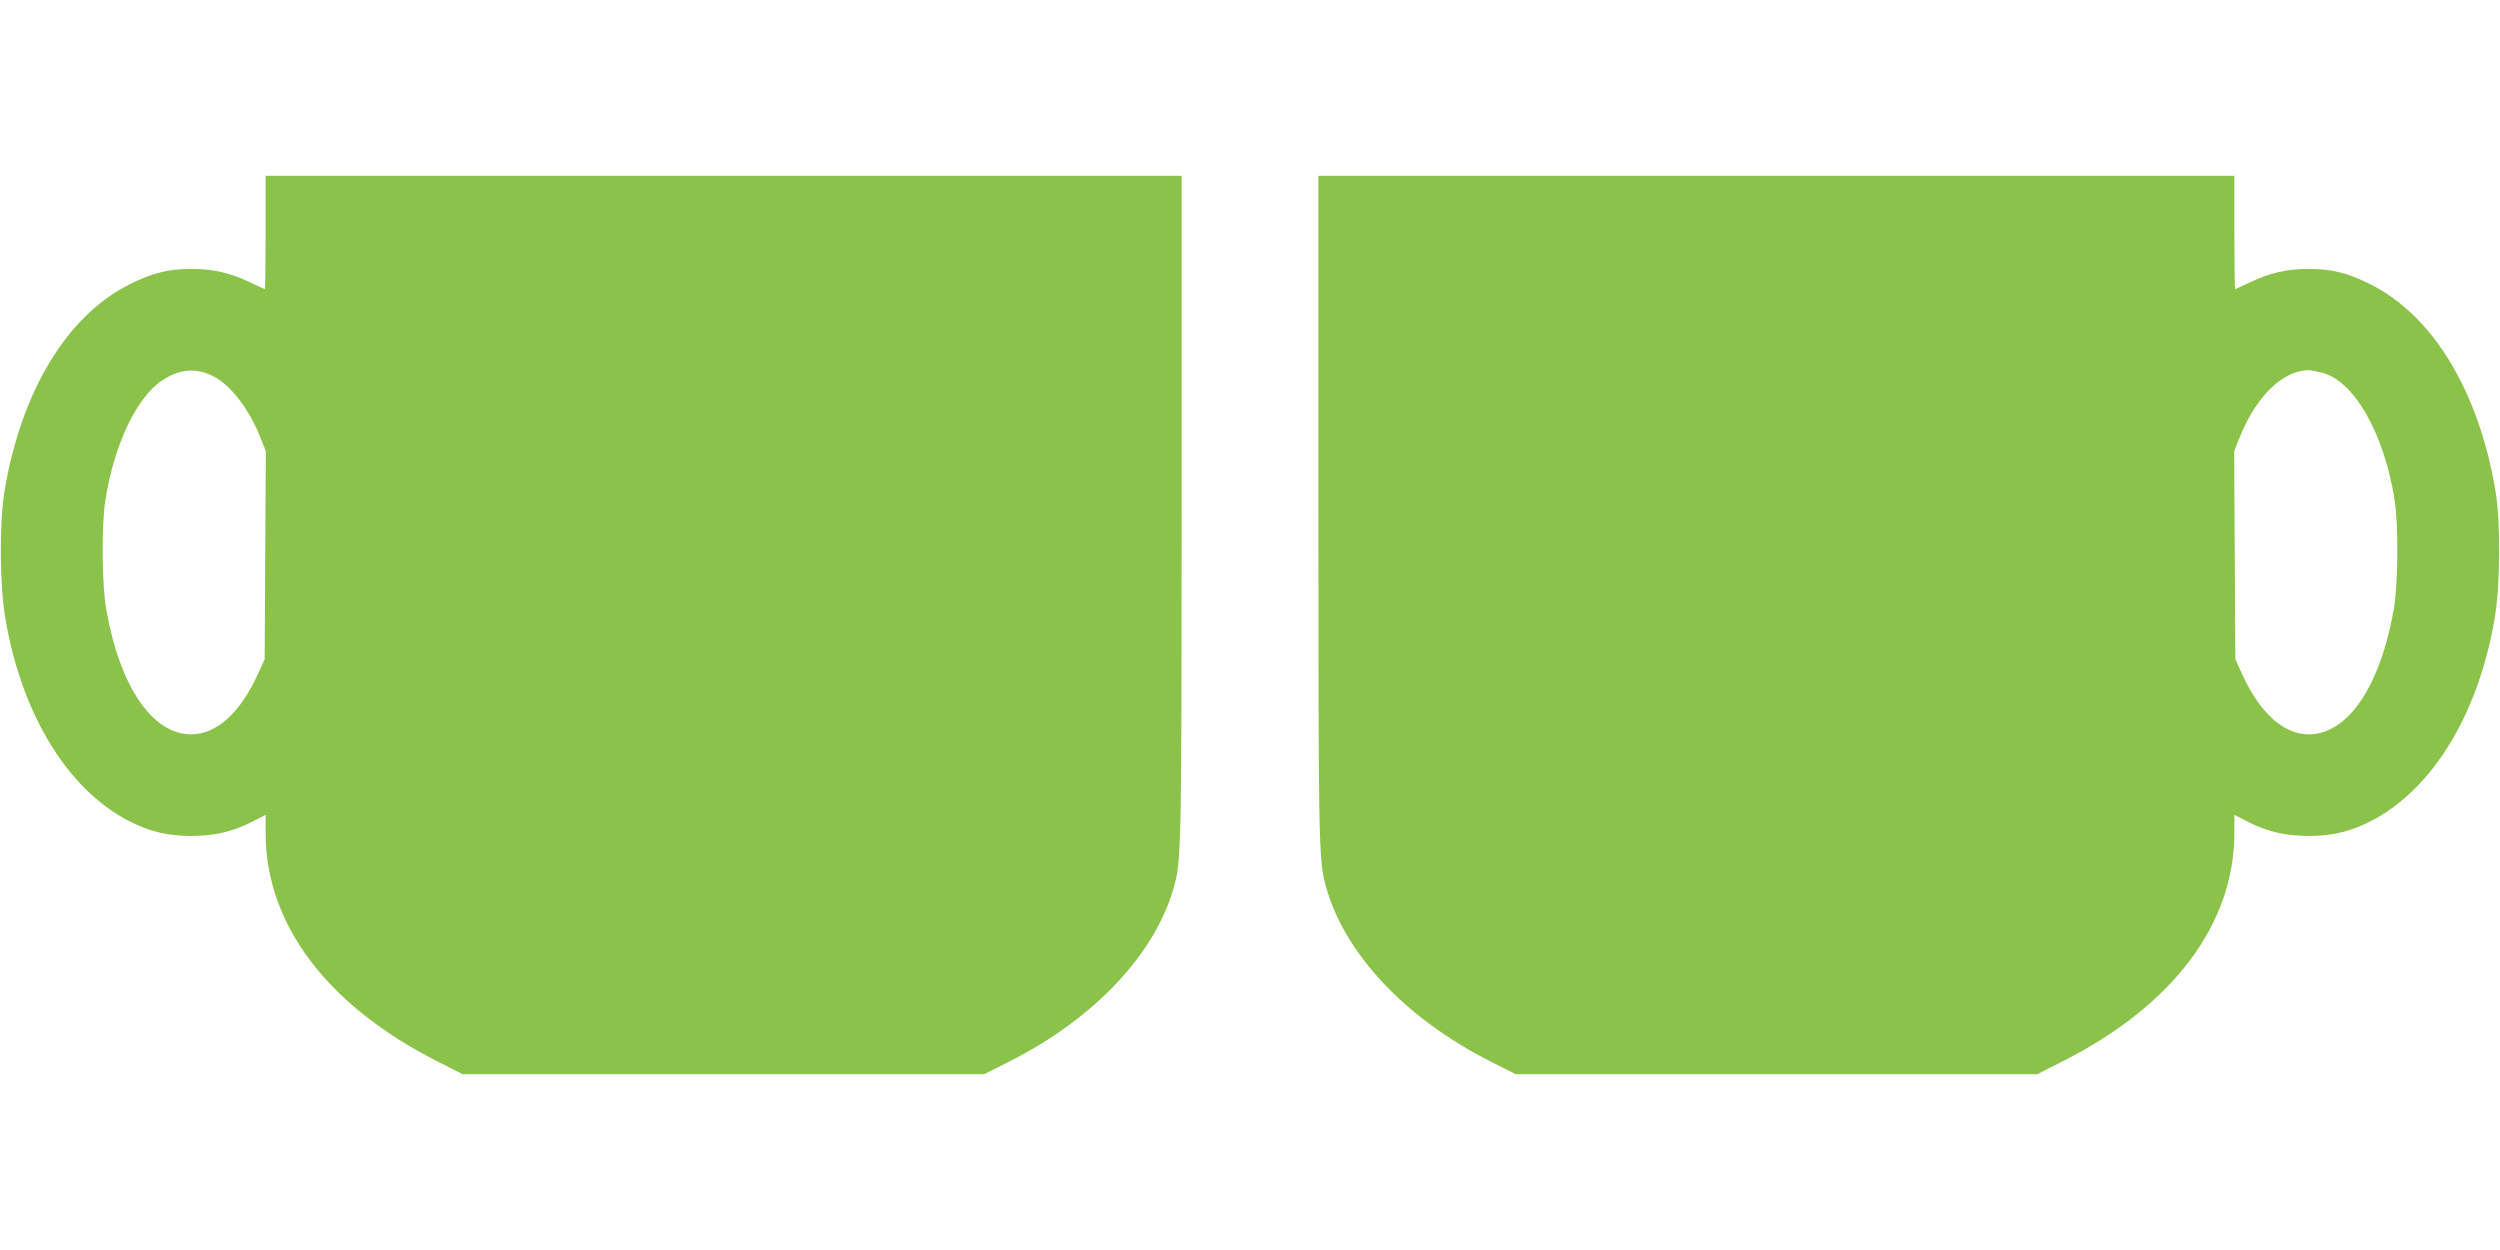
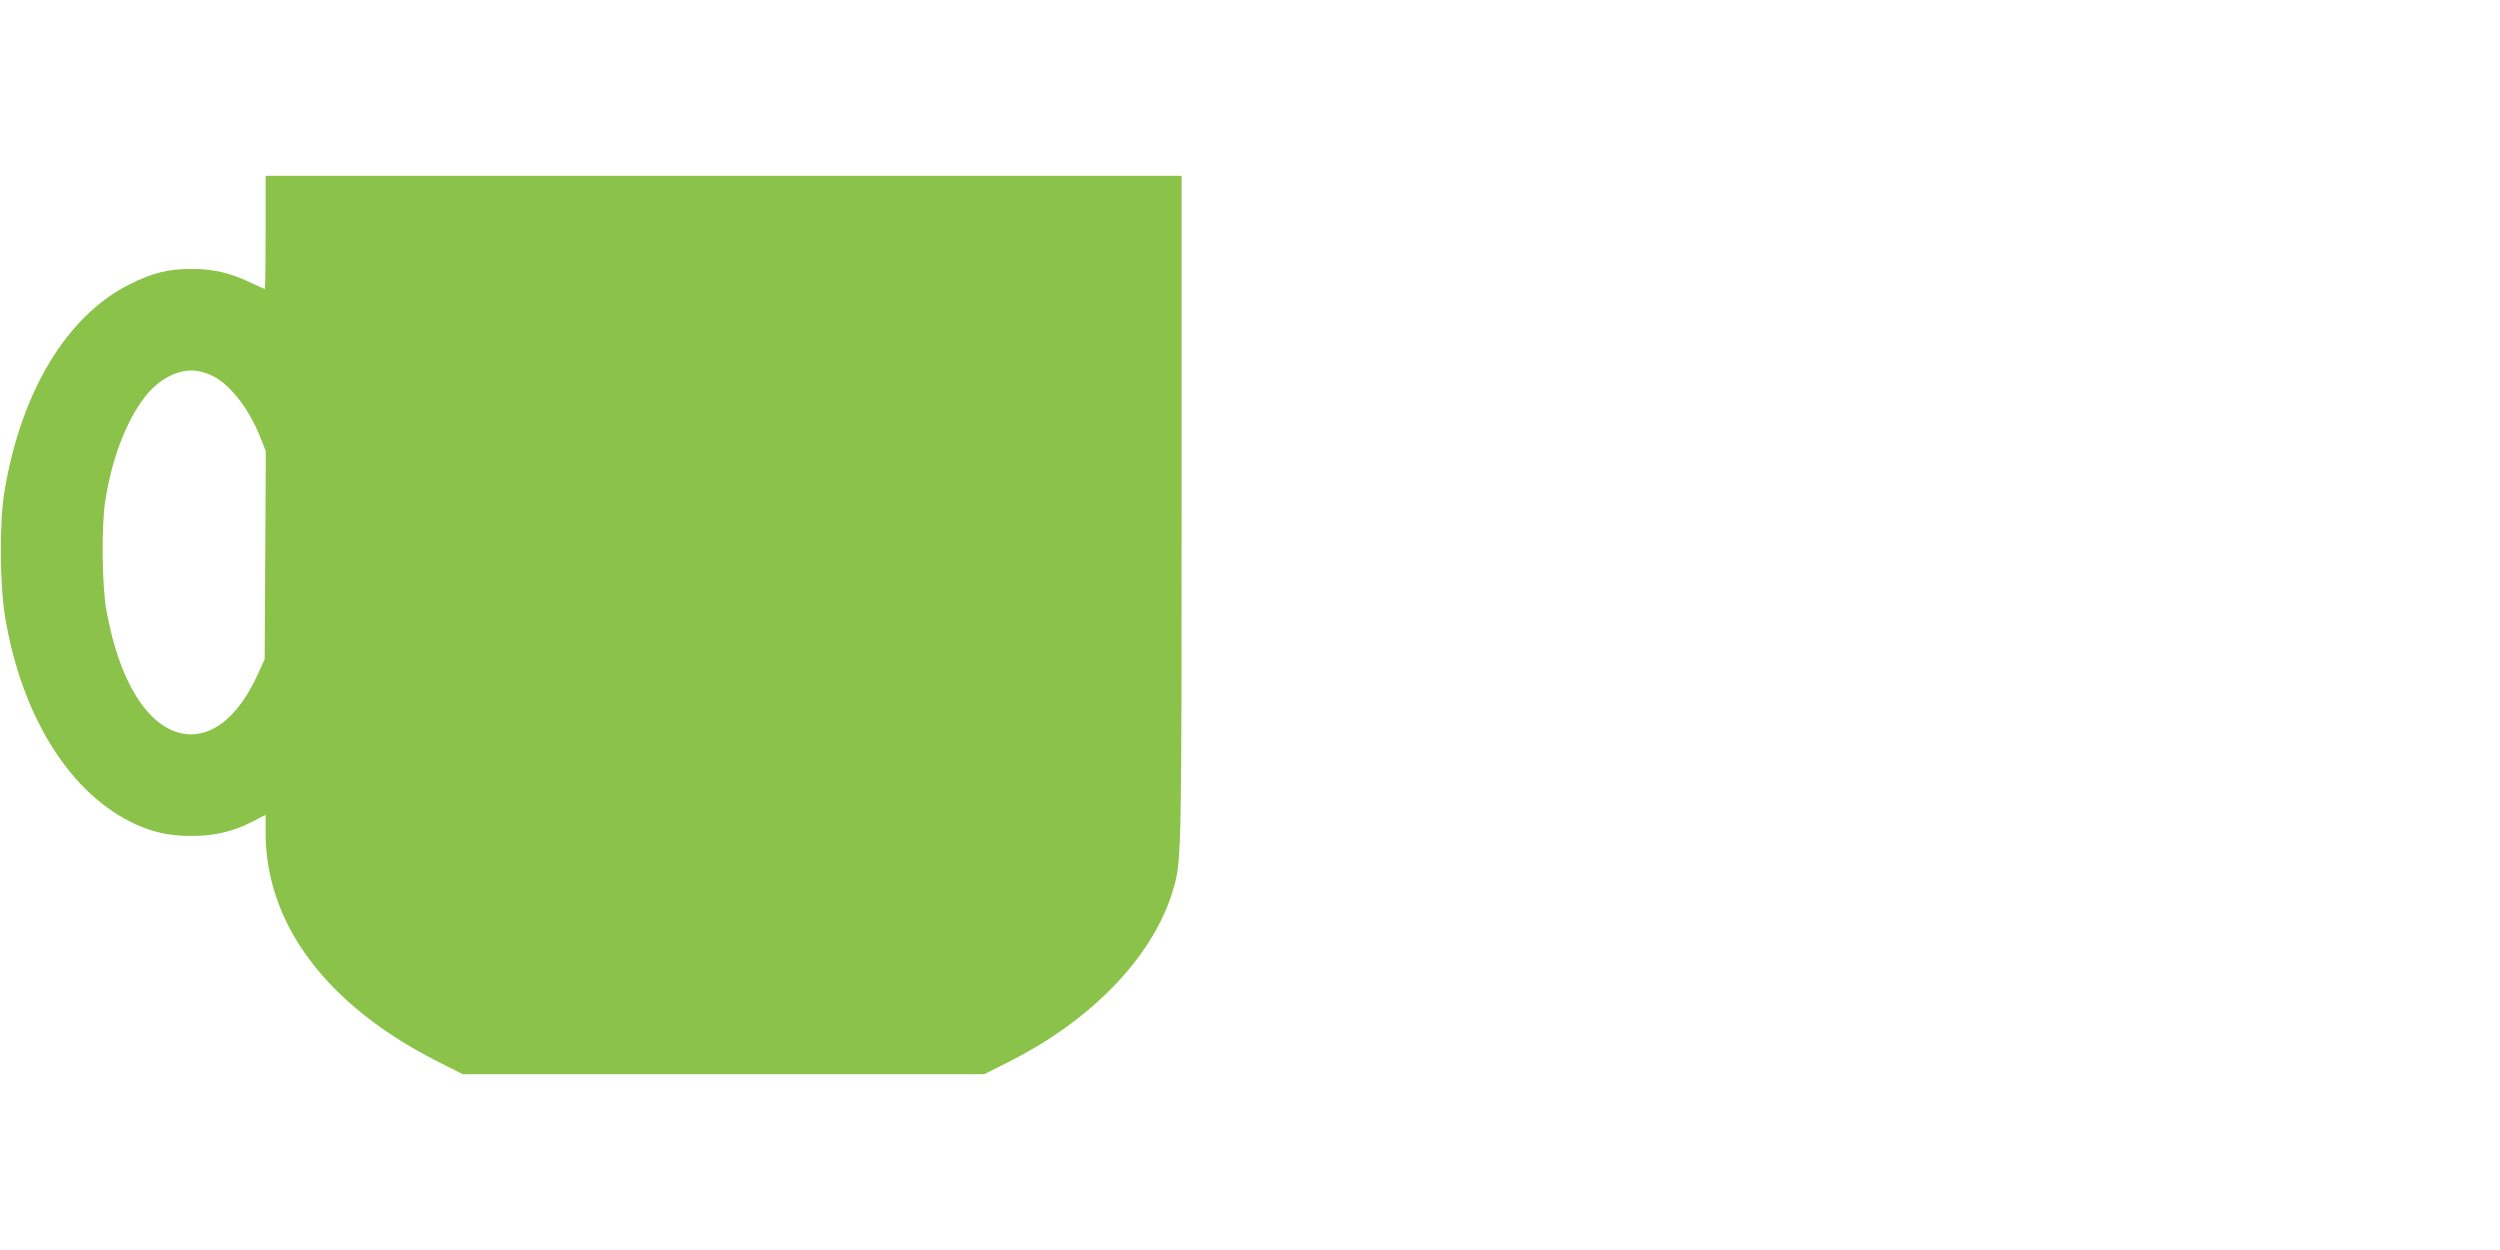
<svg xmlns="http://www.w3.org/2000/svg" version="1.0" width="1280pt" height="640pt" viewBox="0 0 1280 640" preserveAspectRatio="xMidYMid meet">
  <g transform="translate(0,640) scale(0.1,-0.1)" fill="#8bc34a" stroke="none">
    <path d="M1360 5210 c0 -159 -2 -290 -4 -290 -2 0 -37 16 -77 35 -104 49 -188 68 -299 68 -119 0 -199 -20 -315 -78 -322 -160 -557 -549 -642 -1060 -27 -163 -25 -486 5 -655 87 -508 337 -901 668 -1051 91 -41 174 -59 282 -59 118 0 209 21 306 69 l76 39 0 -93 c0 -465 313 -882 877 -1168 l132 -67 1335 0 1335 0 121 61 c446 223 764 563 855 914 33 124 35 239 35 1928 l0 1697 -2345 0 -2345 0 0 -290z m-269 -736 c89 -44 186 -170 243 -316 l27 -68 -3 -532 -3 -533 -34 -75 c-90 -199 -212 -309 -341 -310 -200 0 -366 243 -436 640 -22 122 -25 428 -5 555 43 285 162 535 294 619 90 58 170 64 258 20z" />
-     <path d="M6750 3803 c0 -1689 2 -1804 35 -1928 91 -351 409 -691 855 -914 l121 -61 1335 0 1335 0 132 67 c564 286 877 703 877 1168 l0 93 76 -39 c97 -48 188 -69 306 -69 108 0 191 18 282 59 331 150 581 543 668 1051 30 169 32 492 5 655 -85 511 -320 900 -642 1060 -116 58 -196 78 -315 78 -111 0 -195 -19 -299 -68 -40 -19 -75 -35 -77 -35 -2 0 -4 131 -4 290 l0 290 -2345 0 -2345 0 0 -1697z m5130 691 c168 -34 328 -310 381 -659 20 -127 17 -433 -5 -555 -70 -397 -236 -640 -436 -640 -129 1 -251 111 -341 310 l-34 75 -3 533 -3 532 27 68 c74 187 194 319 314 342 19 4 42 6 50 4 8 -1 31 -6 50 -10z" />
  </g>
</svg>